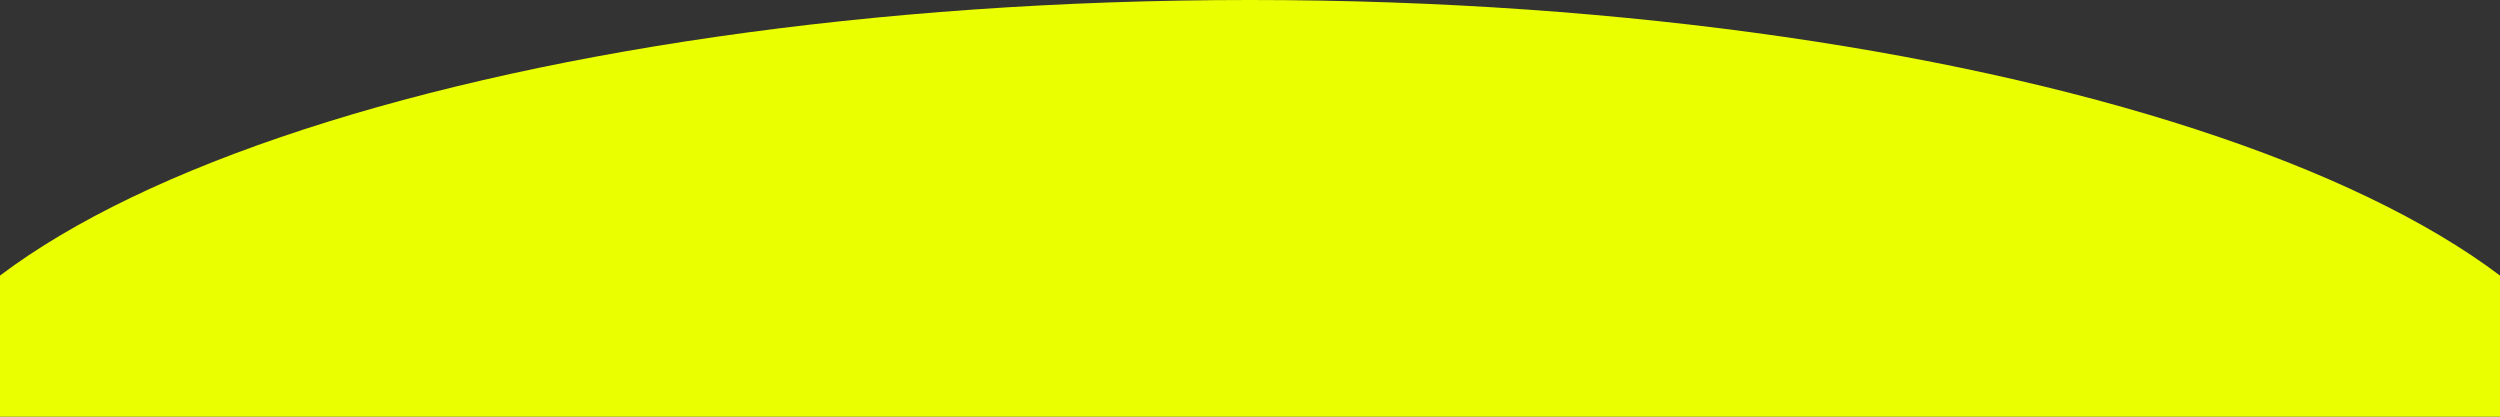
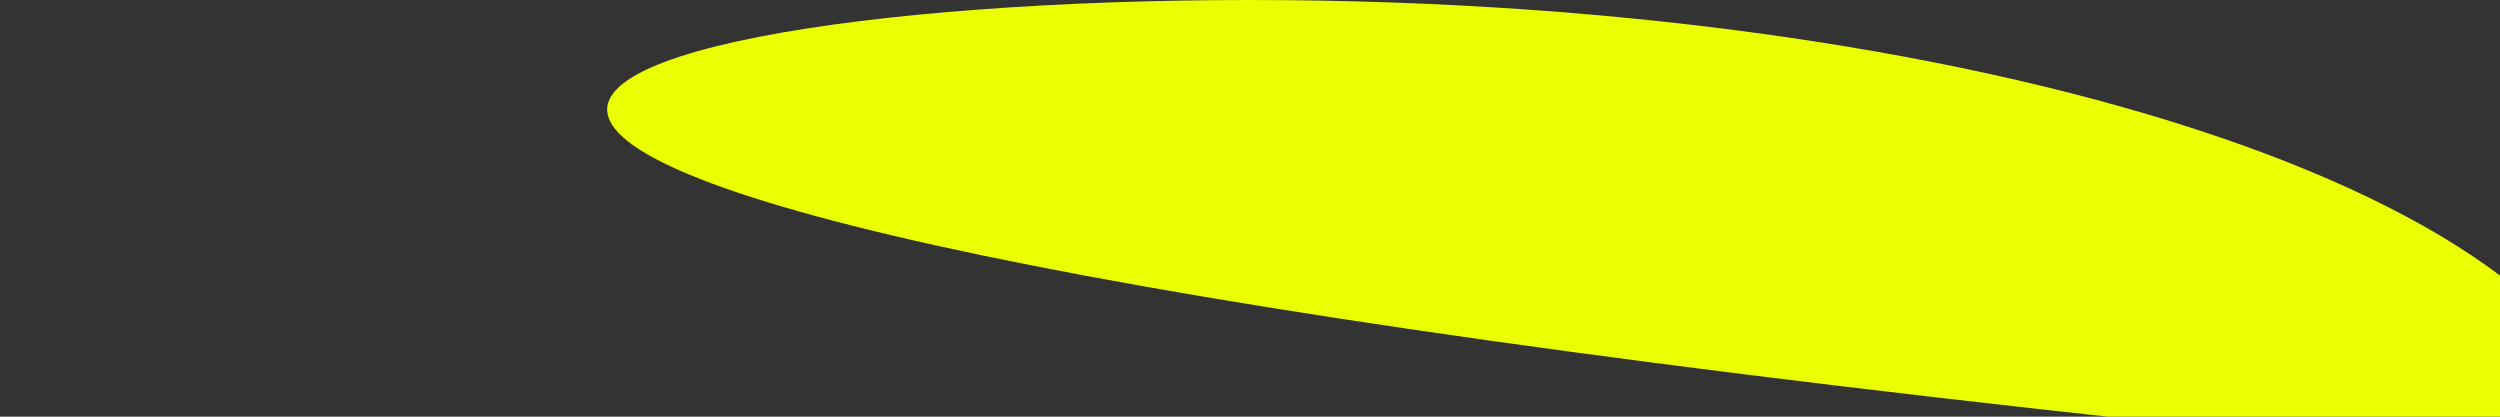
<svg xmlns="http://www.w3.org/2000/svg" width="1440" height="240" fill="none">
  <rect width="100%" height="100%" fill="#333333" stroke="none" />
-   <path d="M1510 270c0 149.117-353.7 270-790 270-436.305 0-790-120.883-790-270C-70 120.883 283.695 0 720 0c436.3 0 790 120.883 790 270Z" fill="#EAFF00" />
+   <path d="M1510 270C-70 120.883 283.695 0 720 0c436.3 0 790 120.883 790 270Z" fill="#EAFF00" />
</svg>